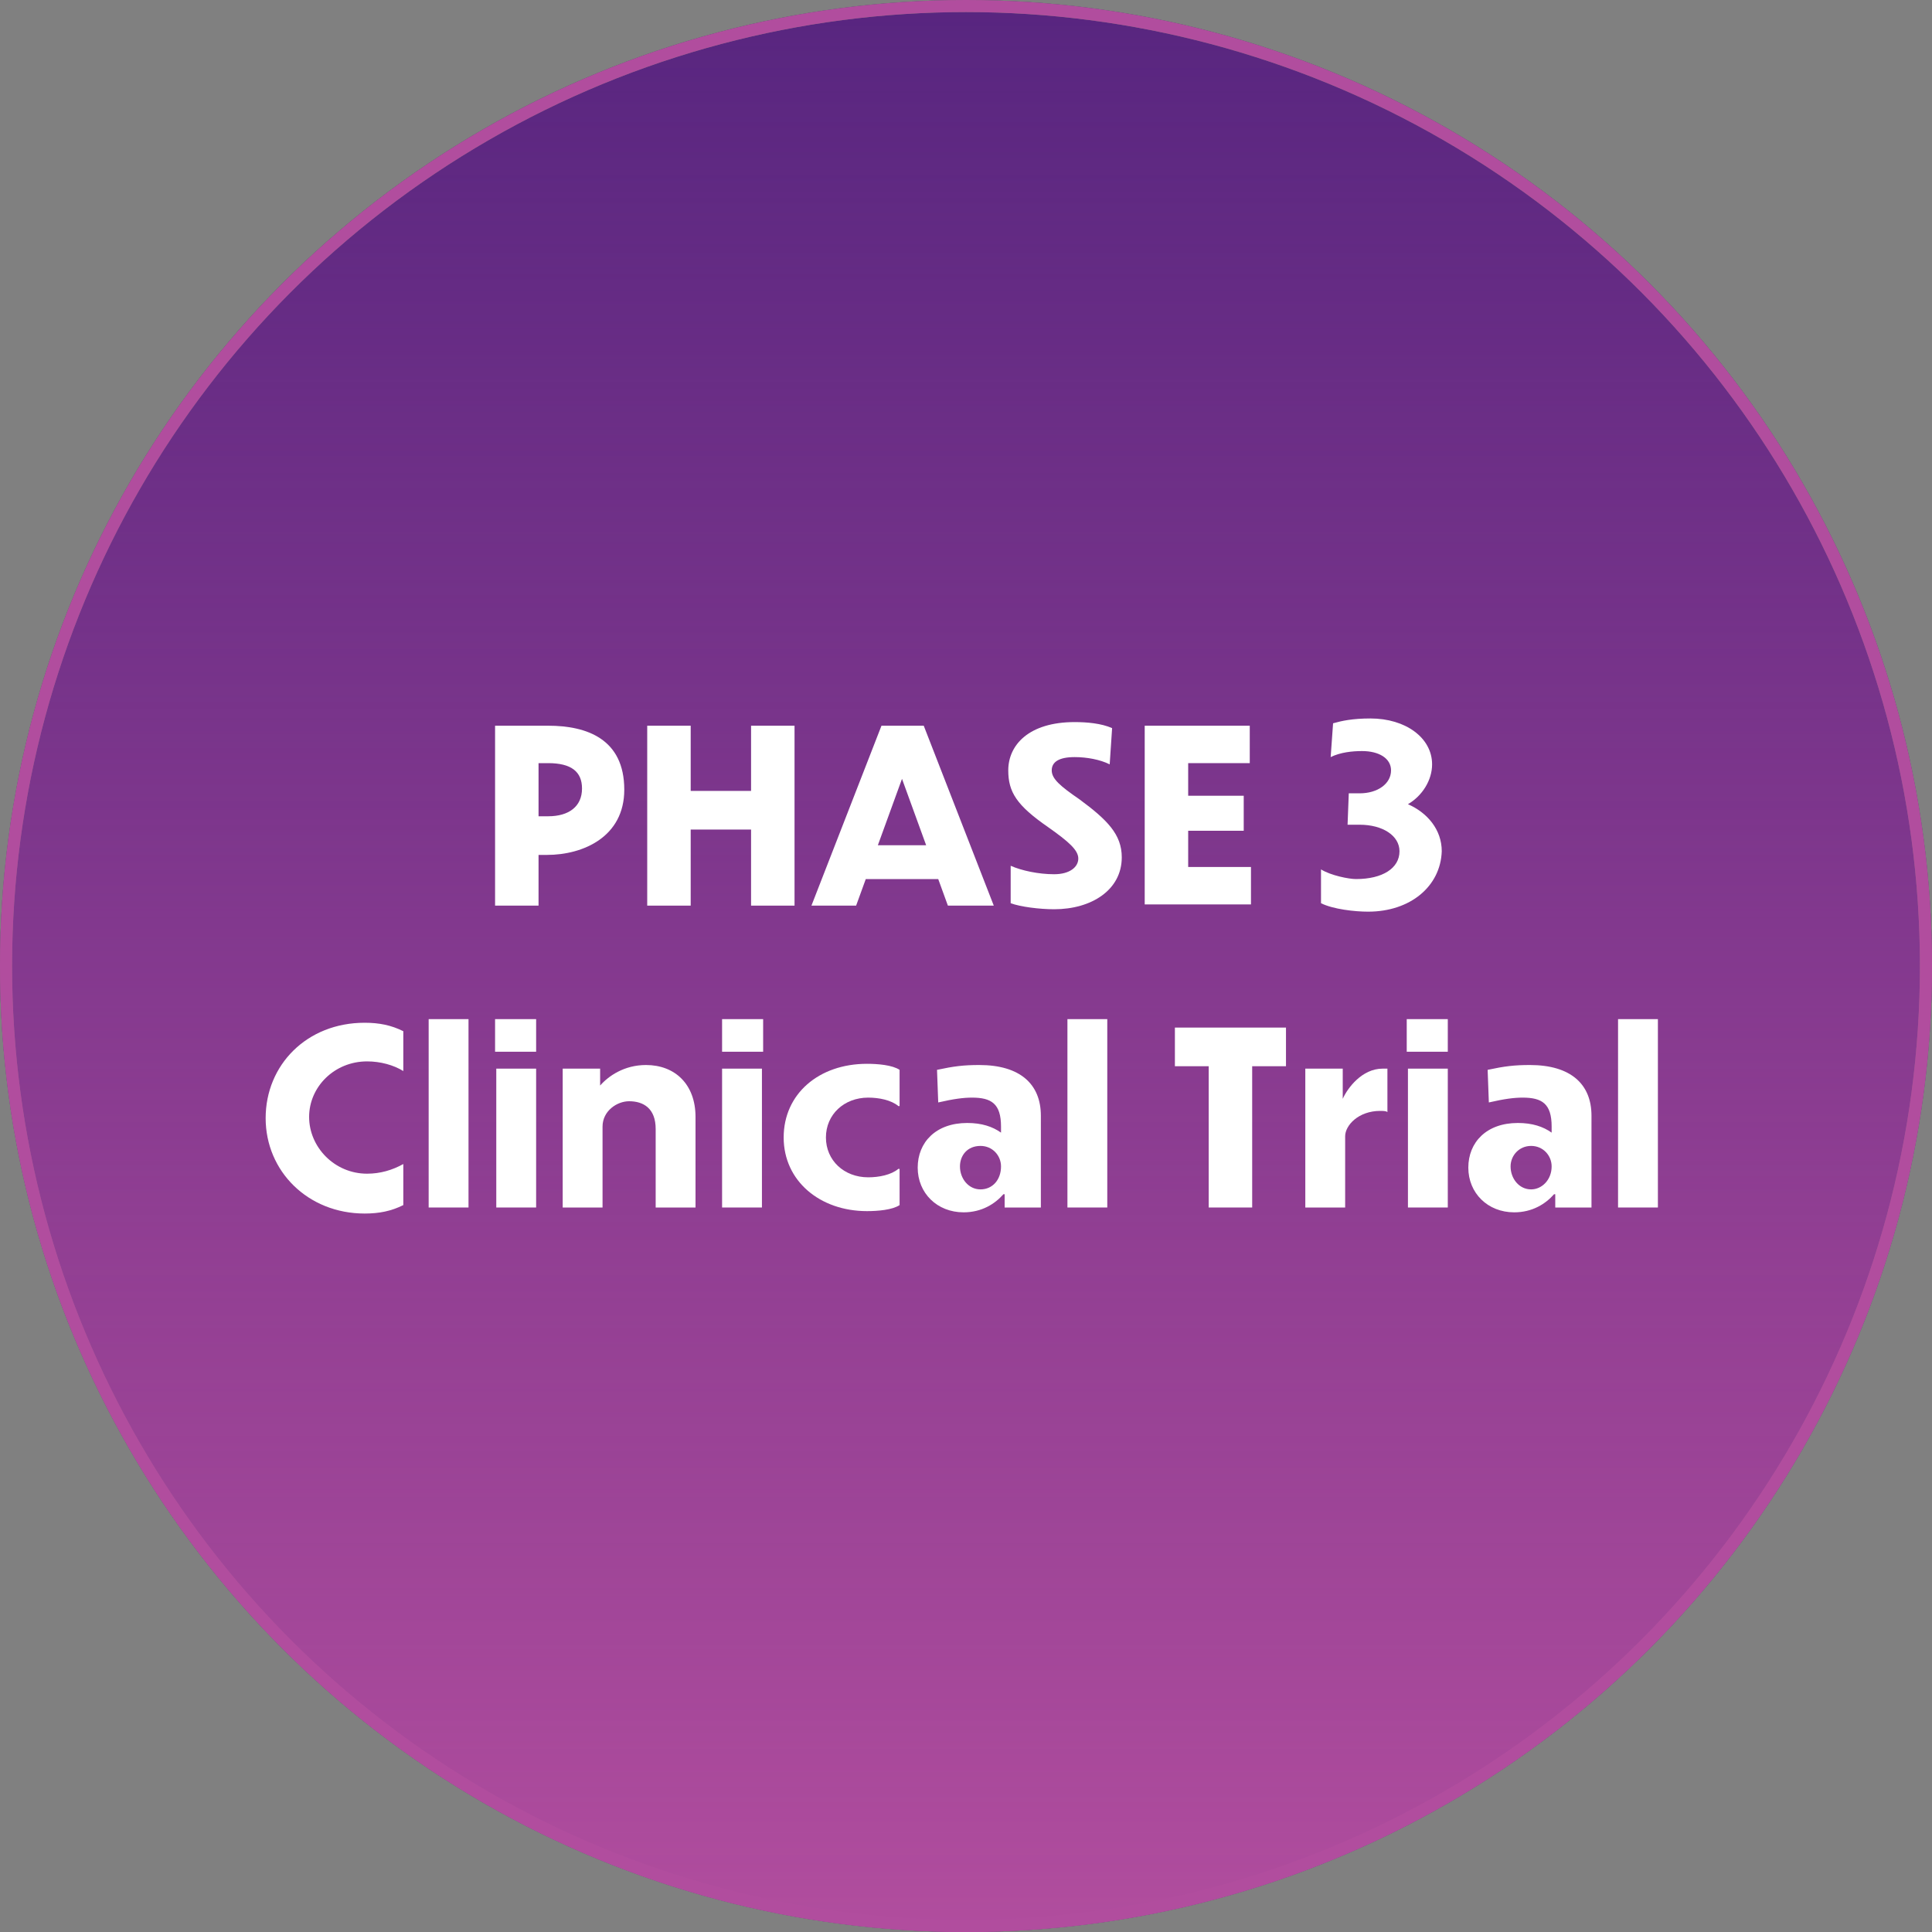
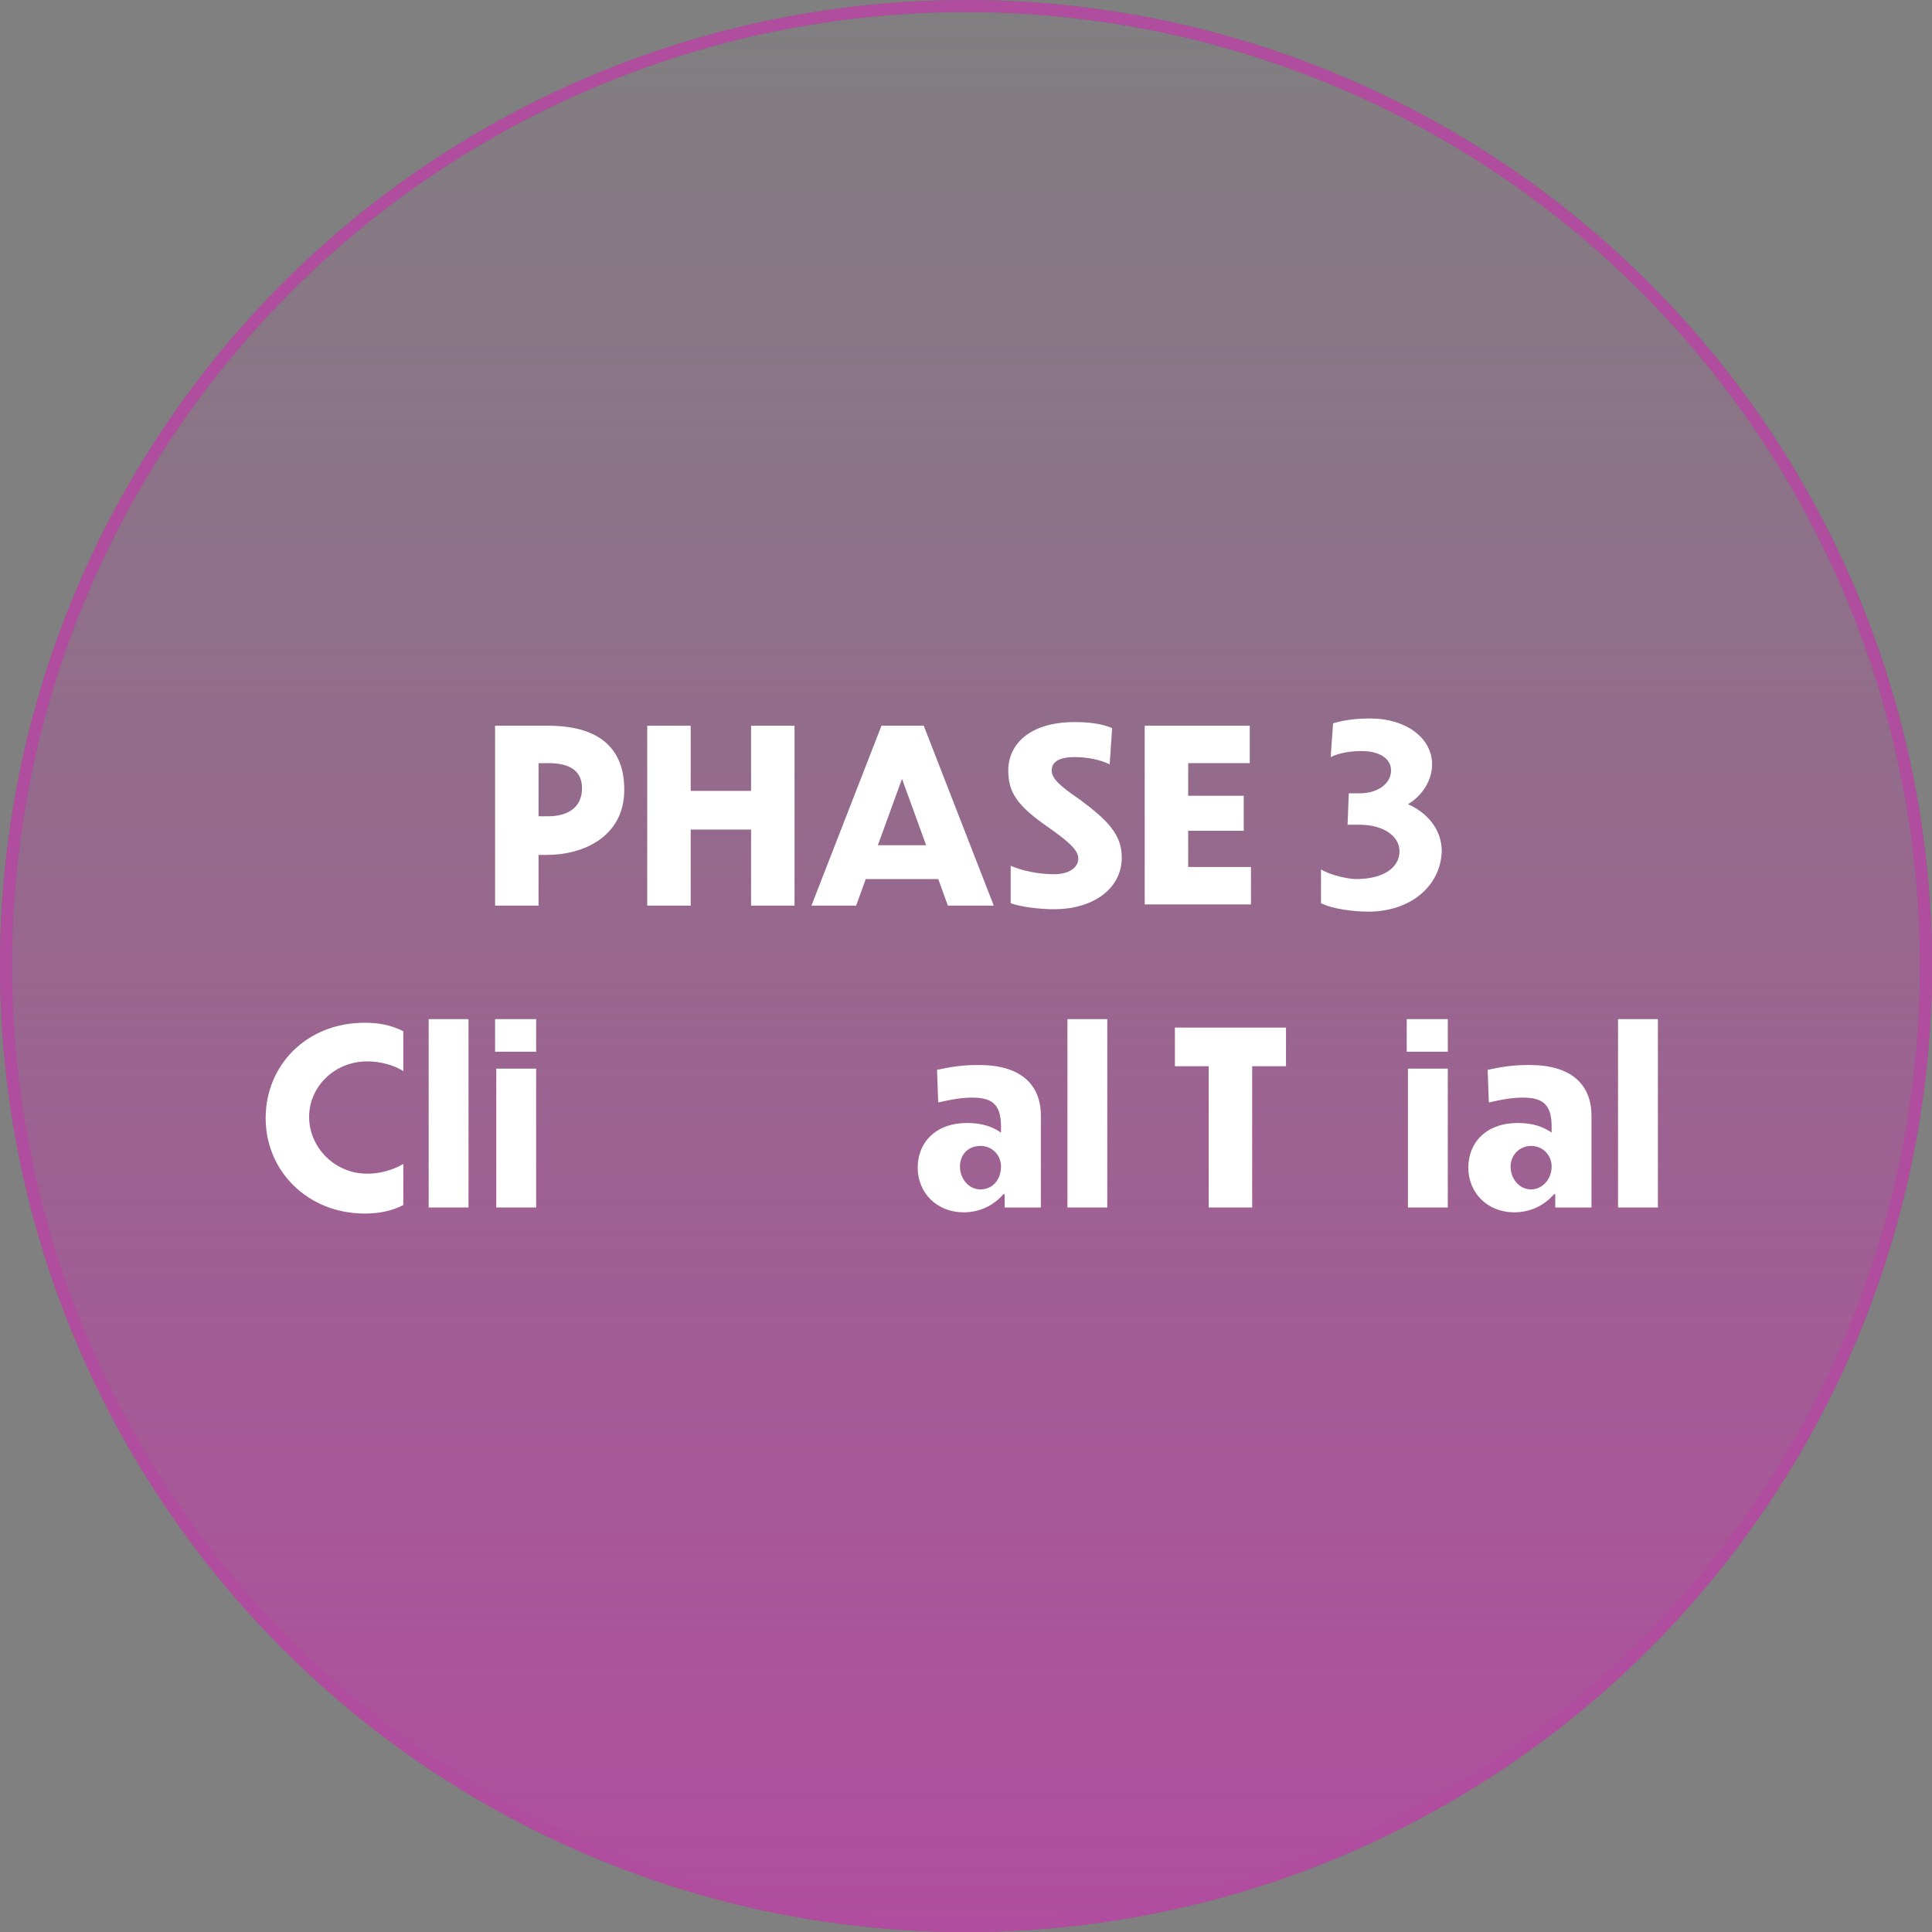
<svg xmlns="http://www.w3.org/2000/svg" version="1.1" id="Layer_1" x="0px" y="0px" viewBox="0 0 160 160" style="enable-background:new 0 0 160 160;" xml:space="preserve">
  <rect x="0" y="0" width="160" height="160" fill="#808080" stroke="none" />
  <style type="text/css">
	.st0{fill:#57257F;}
	.st1{fill:none;stroke:#707070;}
	.st2{fill:url(#SVGID_1_);}
	.st3{fill:none;stroke:#B14D9E;}
	.st4{enable-background:new    ;}
	.st5{fill:#FFFFFF;}
</style>
  <g id="Group_5871" transform="translate(-1443 -1493)">
    <g id="Ellipse_18" transform="translate(1443 1493)">
-       <circle class="st0" cx="80" cy="80" r="80" />
      <circle class="st1" cx="80" cy="80" r="79.5" />
    </g>
    <g id="Group_5869">
      <g id="Ellipse_19" transform="translate(1443 1493)">
        <linearGradient id="SVGID_1_" gradientUnits="userSpaceOnUse" x1="-215.144" y1="498.759" x2="-215.144" y2="497.759" gradientTransform="matrix(160 0 0 -160 34503 79801.375)">
          <stop offset="0" style="stop-color:#B14D9E;stop-opacity:0" />
          <stop offset="1" style="stop-color:#B14D9E" />
        </linearGradient>
        <circle class="st2" cx="80" cy="80" r="80" />
        <circle class="st3" cx="80" cy="80" r="79.5" />
      </g>
      <g class="st4">
        <path class="st5" d="M1487.6,1563.8v4.2h-3.6v-14.9h4.4c3.2,0,6.3,1.1,6.3,5.3c0,3.9-3.4,5.4-6.4,5.4H1487.6z M1487.6,1556.2v4.4     h0.8c1.7,0,2.8-0.8,2.8-2.3c0-1.4-0.9-2.1-2.8-2.1H1487.6z" />
        <path class="st5" d="M1496.6,1553.1h3.6v5.4h5v-5.4h3.6v14.9h-3.6v-6.3h-5v6.3h-3.6V1553.1z" />
        <path class="st5" d="M1520.7,1565.8h-6l-0.8,2.2h-3.7l5.8-14.9h3.5l5.8,14.9h-3.8L1520.7,1565.8z M1519.7,1563l-2-5.5l-2,5.5     H1519.7z" />
        <path class="st5" d="M1534.9,1556.3c-0.8-0.4-1.9-0.6-2.9-0.6c-1.3,0-1.9,0.4-1.9,1.1s0.7,1.3,2.3,2.4c2.3,1.7,3.5,2.9,3.5,4.8     c0,2.7-2.5,4.3-5.6,4.3c-1.2,0-2.8-0.2-3.6-0.5l0-3.1c0.9,0.4,2.3,0.7,3.6,0.7c1.3,0,2-0.6,2-1.3c0-0.7-0.8-1.4-2.5-2.6     c-2.6-1.8-3.3-2.9-3.3-4.7c0-2.1,1.7-4,5.5-4c1,0,2.2,0.1,3.1,0.5L1534.9,1556.3z" />
        <path class="st5" d="M1537.9,1553.1h8.6v3.1h-5.1v2.7h4.6v2.9h-4.6v3h5.2v3.1h-8.8V1553.1z" />
        <path class="st5" d="M1556.3,1568.5c-1.1,0-2.9-0.2-3.9-0.7v-2.8c0.8,0.5,2.3,0.8,2.9,0.8c2.2,0,3.6-0.9,3.6-2.3     c0-1.3-1.4-2.2-3.3-2.2h-1l0.1-2.6h0.9c1.5,0,2.6-0.8,2.6-1.9c0-1-1-1.6-2.4-1.6c-0.8,0-1.8,0.1-2.6,0.5l0.2-2.8     c0.7-0.2,1.6-0.4,3.1-0.4c2.9,0,5.1,1.6,5.1,3.8c0,1.3-0.8,2.6-2,3.3c1.6,0.7,2.8,2.1,2.8,3.9     C1562.3,1566.4,1559.8,1568.5,1556.3,1568.5z" />
      </g>
      <g class="st4">
        <path class="st5" d="M1476.4,1581.7c-0.8-0.5-1.9-0.8-3-0.8c-2.7,0-4.8,2.1-4.8,4.6c0,2.5,2.1,4.7,4.8,4.7c1.1,0,2.1-0.3,3-0.8     v3.4c-1,0.5-2,0.7-3.2,0.7c-4.7,0-8.2-3.5-8.2-7.9c0-4.4,3.4-7.9,8.2-7.9c1.2,0,2.2,0.2,3.2,0.7V1581.7z" />
        <path class="st5" d="M1481.8,1593h-3.3v-15.6h3.3V1593z" />
        <path class="st5" d="M1487.4,1580.1h-3.4v-2.7h3.4V1580.1z M1487.4,1593h-3.3v-11.5h3.3V1593z" />
-         <path class="st5" d="M1492.9,1593h-3.3v-11.5h3.1v1.4c0.7-0.8,2-1.7,3.8-1.7c2.4,0,4.1,1.6,4.1,4.3v7.5h-3.3v-6.5     c0-1.7-1-2.3-2.2-2.3c-1,0-2.2,0.8-2.2,2.1V1593z" />
-         <path class="st5" d="M1506.2,1580.1h-3.4v-2.7h3.4V1580.1z M1506.1,1593h-3.3v-11.5h3.3V1593z" />
-         <path class="st5" d="M1517.5,1592.8c-0.6,0.4-1.8,0.5-2.7,0.5c-3.9,0-6.9-2.5-6.9-6.1s2.9-6.1,6.9-6.1c0.9,0,2.1,0.1,2.7,0.5v3     h-0.1c-0.6-0.5-1.6-0.7-2.5-0.7c-2,0-3.5,1.4-3.5,3.3c0,1.9,1.5,3.3,3.5,3.3c0.9,0,1.9-0.2,2.5-0.7h0.1V1592.8z" />
        <path class="st5" d="M1526.1,1591.9c-0.7,0.8-1.8,1.5-3.3,1.5c-2.2,0-3.8-1.6-3.8-3.7c0-2.1,1.5-3.7,4.1-3.7     c1.2,0,2.1,0.3,2.8,0.8v-0.5c0-1.9-0.8-2.4-2.4-2.4c-0.7,0-1.5,0.1-2.8,0.4l-0.1-2.7c1.4-0.3,2.2-0.4,3.5-0.4     c3.4,0,5.1,1.6,5.1,4.2v7.6h-3V1591.9z M1525.9,1589.6c0-0.9-0.7-1.7-1.7-1.7c-1.1,0-1.7,0.8-1.7,1.7c0,1,0.7,1.9,1.7,1.9     C1525.2,1591.5,1525.9,1590.7,1525.9,1589.6z" />
        <path class="st5" d="M1534.7,1593h-3.3v-15.6h3.3V1593z" />
        <path class="st5" d="M1543.1,1581.3h-2.8v-3.2h9.2v3.2h-2.8v11.7h-3.6V1581.3z" />
-         <path class="st5" d="M1554.4,1593h-3.3v-11.5h3.1v2.5c0.4-0.9,1.6-2.5,3.3-2.5h0.4v3.6c-0.1-0.1-0.4-0.1-0.6-0.1     c-1.8,0-2.9,1.2-2.9,2.1V1593z" />
        <path class="st5" d="M1562.9,1580.1h-3.4v-2.7h3.4V1580.1z M1562.9,1593h-3.3v-11.5h3.3V1593z" />
        <path class="st5" d="M1571.7,1591.9c-0.7,0.8-1.8,1.5-3.3,1.5c-2.2,0-3.8-1.6-3.8-3.7c0-2.1,1.5-3.7,4.1-3.7     c1.2,0,2.1,0.3,2.8,0.8v-0.5c0-1.9-0.8-2.4-2.4-2.4c-0.7,0-1.5,0.1-2.8,0.4l-0.1-2.7c1.4-0.3,2.2-0.4,3.5-0.4     c3.4,0,5.1,1.6,5.1,4.2v7.6h-3V1591.9z M1571.5,1589.6c0-0.9-0.7-1.7-1.7-1.7s-1.7,0.8-1.7,1.7c0,1,0.7,1.9,1.7,1.9     C1570.7,1591.5,1571.5,1590.7,1571.5,1589.6z" />
        <path class="st5" d="M1580.3,1593h-3.3v-15.6h3.3V1593z" />
      </g>
    </g>
  </g>
</svg>